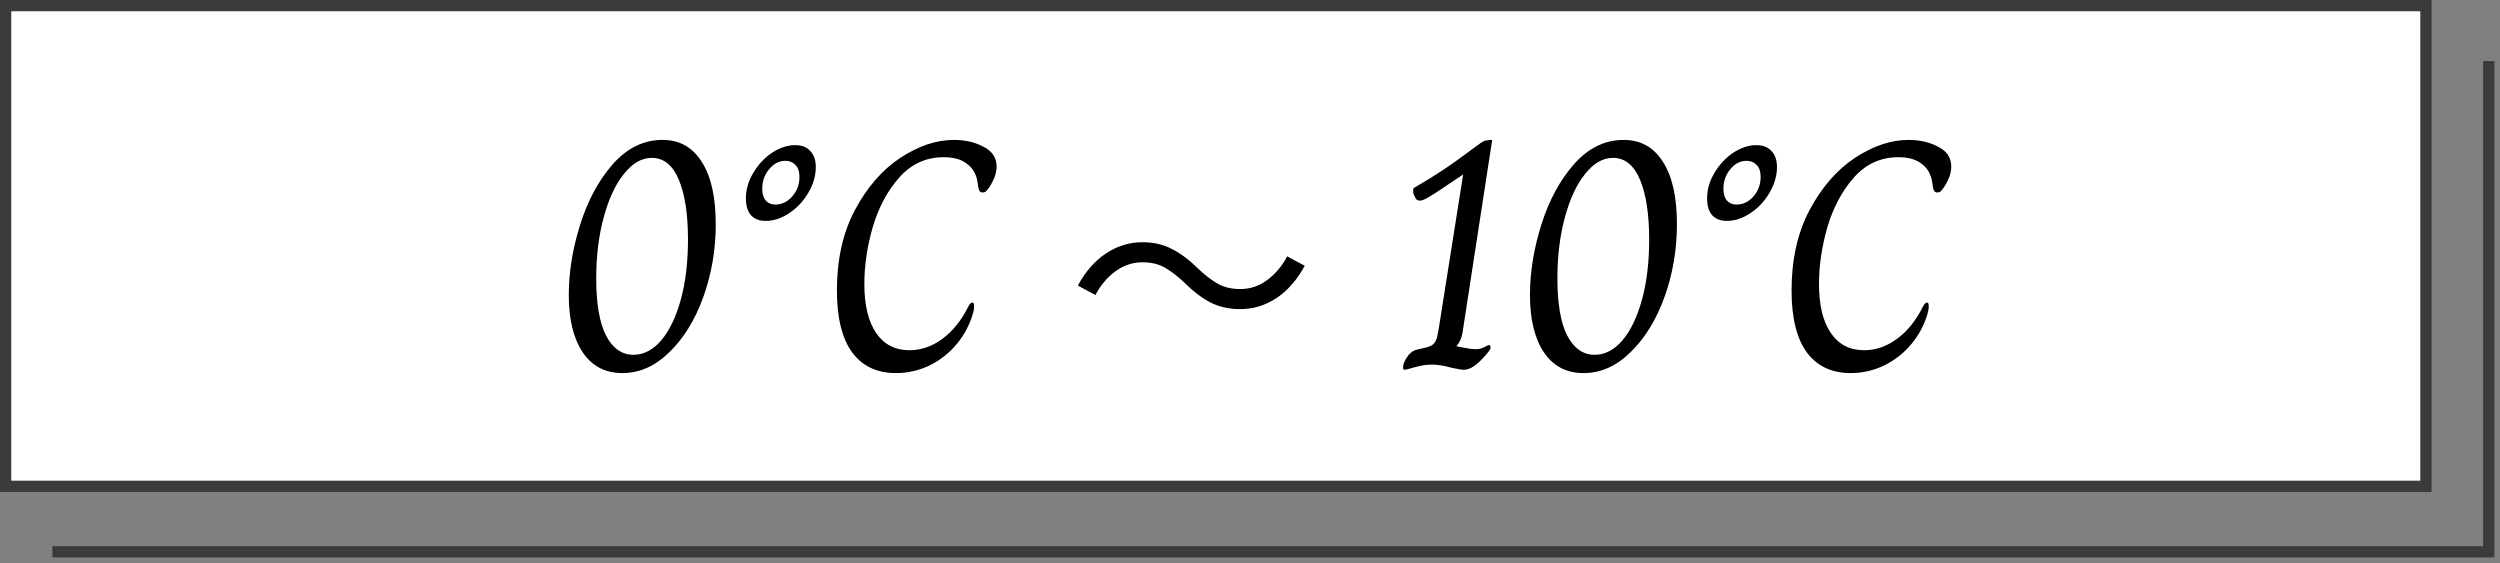
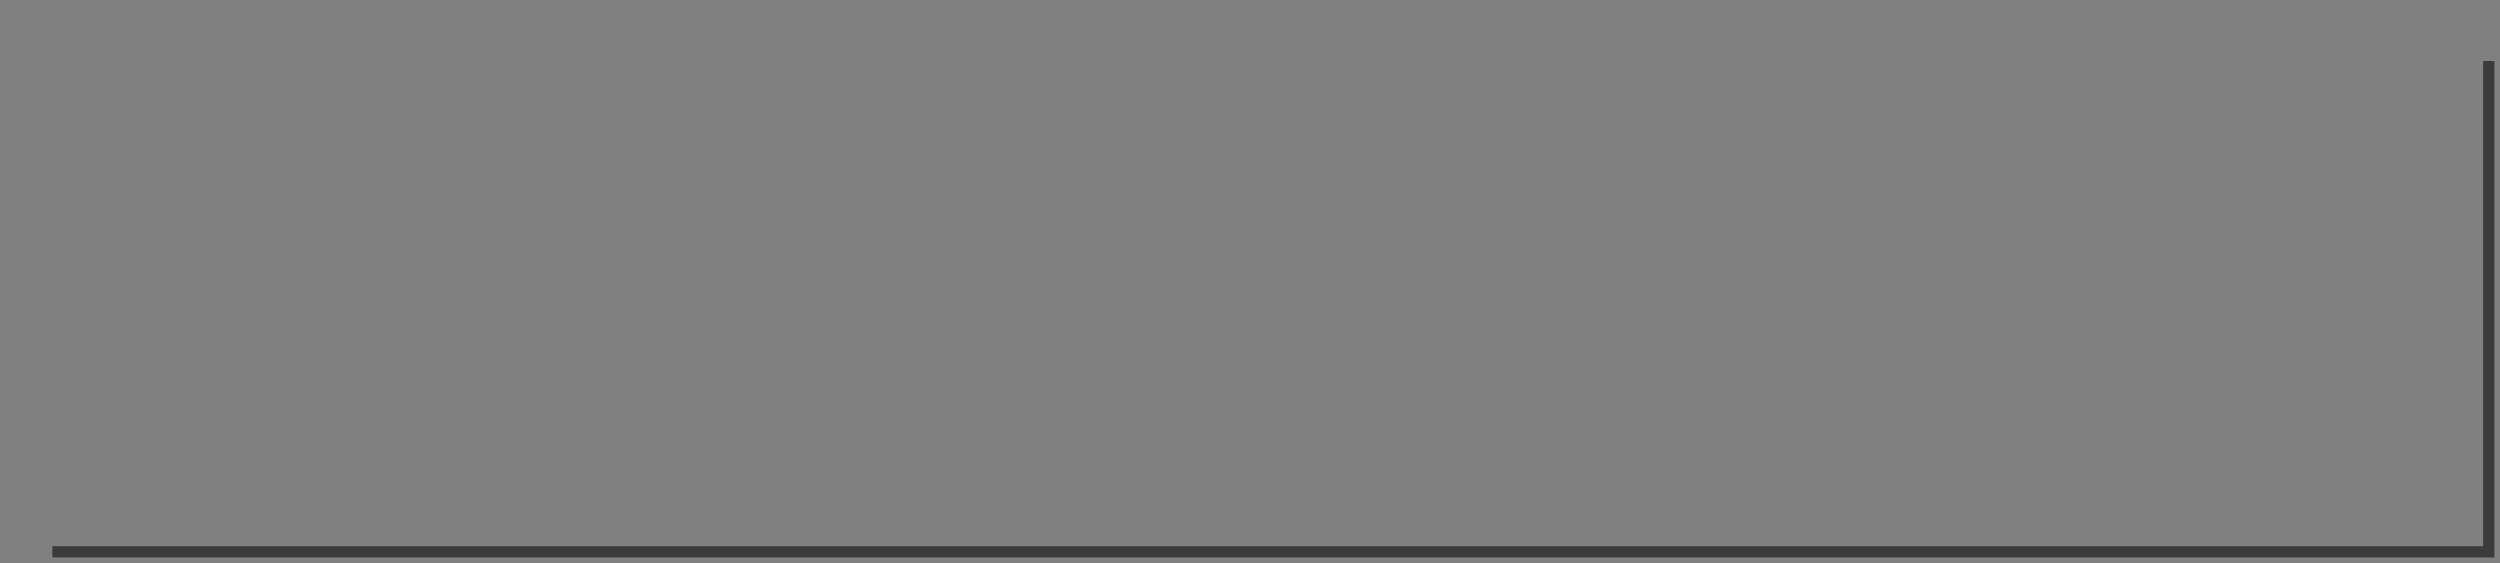
<svg xmlns="http://www.w3.org/2000/svg" width="222" height="50" viewBox="0 0 222 50" fill="none">
  <rect x="0" y="0" width="222" height="50" fill="#808080" stroke="none" />
  <path d="M4.648 49H221.002V5.421" stroke="#3B3B3B" />
-   <rect x="0.5" y="0.5" width="214.923" height="42.684" fill="white" stroke="#3B3B3B" />
-   <path d="M55.264 33.13C53.756 33.13 52.586 32.521 51.755 31.303C50.924 30.066 50.508 28.364 50.508 26.199C50.508 24.169 50.846 22.081 51.523 19.935C52.2 17.789 53.166 16 54.423 14.57C55.699 13.139 57.168 12.424 58.831 12.424C60.339 12.424 61.499 13.072 62.311 14.367C63.142 15.643 63.558 17.489 63.558 19.906C63.558 22.168 63.191 24.323 62.456 26.373C61.721 28.403 60.716 30.037 59.44 31.274C58.183 32.511 56.791 33.13 55.264 33.13ZM56.25 31.506C57.159 31.506 57.98 31.081 58.715 30.23C59.45 29.36 60.03 28.151 60.455 26.605C60.88 25.058 61.093 23.279 61.093 21.269C61.093 19.026 60.822 17.257 60.281 15.962C59.74 14.666 58.937 14.019 57.874 14.019C56.985 14.019 56.163 14.492 55.409 15.44C54.655 16.368 54.056 17.654 53.611 19.297C53.166 20.921 52.944 22.729 52.944 24.72C52.944 26.962 53.234 28.654 53.814 29.795C54.413 30.936 55.225 31.506 56.25 31.506ZM68.005 19.616C67.425 19.616 66.98 19.442 66.671 19.094C66.381 18.746 66.236 18.253 66.236 17.615C66.236 16.841 66.449 16.097 66.874 15.382C67.299 14.647 67.85 14.048 68.527 13.584C69.223 13.12 69.919 12.888 70.615 12.888C71.195 12.888 71.64 13.062 71.949 13.41C72.278 13.739 72.442 14.212 72.442 14.831C72.442 15.604 72.22 16.368 71.775 17.122C71.35 17.857 70.789 18.456 70.093 18.92C69.397 19.384 68.701 19.616 68.005 19.616ZM68.846 18.166C69.426 18.166 69.929 17.924 70.354 17.441C70.779 16.957 70.992 16.378 70.992 15.701C70.992 15.237 70.876 14.889 70.644 14.657C70.412 14.405 70.112 14.28 69.745 14.28C69.184 14.28 68.701 14.531 68.295 15.034C67.889 15.517 67.686 16.097 67.686 16.774C67.686 17.218 67.792 17.567 68.005 17.818C68.218 18.05 68.498 18.166 68.846 18.166ZM79.567 33.13C77.885 33.13 76.589 32.521 75.68 31.303C74.772 30.066 74.317 28.229 74.317 25.793C74.317 23.047 74.849 20.669 75.912 18.659C76.995 16.629 78.339 15.082 79.944 14.019C81.567 12.956 83.153 12.424 84.7 12.424C85.705 12.424 86.585 12.627 87.338 13.033C88.112 13.419 88.499 14.009 88.499 14.802C88.499 15.363 88.276 15.981 87.832 16.658C87.716 16.812 87.619 16.928 87.541 17.006C87.464 17.064 87.368 17.093 87.251 17.093C87.116 17.093 87.019 17.035 86.962 16.919C86.903 16.784 86.865 16.629 86.846 16.455C86.826 16.281 86.807 16.155 86.787 16.078C86.671 15.421 86.362 14.908 85.859 14.541C85.376 14.154 84.69 13.961 83.8 13.961C82.234 13.961 80.92 14.56 79.856 15.759C78.812 16.938 78.029 18.398 77.507 20.138C77.005 21.878 76.754 23.57 76.754 25.213C76.754 27.088 77.102 28.538 77.797 29.563C78.493 30.587 79.48 31.1 80.755 31.1C81.799 31.1 82.776 30.762 83.684 30.085C84.612 29.408 85.386 28.442 86.004 27.185C86.121 26.972 86.237 26.866 86.353 26.866C86.449 26.866 86.498 26.972 86.498 27.185C86.498 27.301 86.488 27.417 86.469 27.533C86.449 27.649 86.43 27.736 86.41 27.794C86.121 28.819 85.637 29.737 84.96 30.549C84.284 31.361 83.472 31.999 82.525 32.463C81.577 32.907 80.591 33.13 79.567 33.13ZM105.171 25.096C104.584 24.538 104.012 24.099 103.455 23.776C102.912 23.453 102.238 23.292 101.431 23.292C100.566 23.292 99.766 23.563 99.033 24.106C98.314 24.634 97.728 25.331 97.273 26.196L95.711 25.36C96.4 24.099 97.236 23.145 98.219 22.5C99.216 21.84 100.294 21.51 101.453 21.51C102.45 21.51 103.33 21.715 104.093 22.126C104.87 22.522 105.64 23.101 106.403 23.864C106.99 24.421 107.562 24.861 108.119 25.184C108.676 25.506 109.351 25.668 110.143 25.668C111.008 25.668 111.8 25.404 112.519 24.876C113.252 24.333 113.846 23.629 114.301 22.764L115.863 23.6C115.174 24.861 114.33 25.822 113.333 26.482C112.35 27.127 111.28 27.45 110.121 27.45C109.138 27.45 108.258 27.252 107.481 26.856C106.704 26.445 105.934 25.858 105.171 25.096ZM124.735 32.84C124.677 32.84 124.638 32.821 124.619 32.782C124.6 32.743 124.59 32.695 124.59 32.637C124.59 32.386 124.696 32.096 124.909 31.767C125.122 31.419 125.392 31.187 125.721 31.071C126.456 30.916 126.891 30.8 127.026 30.723C127.297 30.607 127.48 30.384 127.577 30.056C127.674 29.727 127.79 29.089 127.925 28.142L129.926 15.498L128.621 16.368C127.828 16.909 127.248 17.286 126.881 17.499C126.533 17.712 126.262 17.818 126.069 17.818C125.934 17.818 125.827 17.77 125.75 17.673C125.673 17.557 125.595 17.402 125.518 17.209C125.499 17.131 125.489 17.035 125.489 16.919C125.489 16.764 125.528 16.677 125.605 16.658C126.514 16.136 127.316 15.643 128.012 15.179C128.727 14.715 129.771 13.97 131.144 12.946C131.202 12.907 131.308 12.83 131.463 12.714C131.618 12.598 131.772 12.521 131.927 12.482C132.082 12.443 132.275 12.424 132.507 12.424L129.868 29.563C129.791 30.027 129.617 30.413 129.346 30.723V30.752C129.481 30.771 129.733 30.82 130.1 30.897C130.487 30.974 130.806 31.013 131.057 31.013C131.308 31.013 131.55 30.955 131.782 30.839C132.033 30.703 132.178 30.636 132.217 30.636C132.314 30.636 132.362 30.713 132.362 30.868C132.362 30.984 132.227 31.197 131.956 31.506C131.55 31.97 131.192 32.308 130.883 32.521C130.574 32.733 130.264 32.84 129.955 32.84C129.82 32.84 129.481 32.782 128.94 32.666C128.244 32.472 127.654 32.376 127.171 32.376C126.688 32.376 126.175 32.453 125.634 32.608C125.093 32.763 124.793 32.84 124.735 32.84ZM140.617 33.13C139.109 33.13 137.94 32.521 137.108 31.303C136.277 30.066 135.861 28.364 135.861 26.199C135.861 24.169 136.2 22.081 136.876 19.935C137.553 17.789 138.52 16 139.776 14.57C141.052 13.139 142.522 12.424 144.184 12.424C145.692 12.424 146.852 13.072 147.664 14.367C148.496 15.643 148.911 17.489 148.911 19.906C148.911 22.168 148.544 24.323 147.809 26.373C147.075 28.403 146.069 30.037 144.793 31.274C143.537 32.511 142.145 33.13 140.617 33.13ZM141.603 31.506C142.512 31.506 143.334 31.081 144.068 30.23C144.803 29.36 145.383 28.151 145.808 26.605C146.234 25.058 146.446 23.279 146.446 21.269C146.446 19.026 146.176 17.257 145.634 15.962C145.093 14.666 144.291 14.019 143.227 14.019C142.338 14.019 141.516 14.492 140.762 15.44C140.008 16.368 139.409 17.654 138.964 19.297C138.52 20.921 138.297 22.729 138.297 24.72C138.297 26.962 138.587 28.654 139.167 29.795C139.767 30.936 140.579 31.506 141.603 31.506ZM153.358 19.616C152.778 19.616 152.334 19.442 152.024 19.094C151.734 18.746 151.589 18.253 151.589 17.615C151.589 16.841 151.802 16.097 152.227 15.382C152.653 14.647 153.204 14.048 153.88 13.584C154.576 13.12 155.272 12.888 155.968 12.888C156.548 12.888 156.993 13.062 157.302 13.41C157.631 13.739 157.795 14.212 157.795 14.831C157.795 15.604 157.573 16.368 157.128 17.122C156.703 17.857 156.142 18.456 155.446 18.92C154.75 19.384 154.054 19.616 153.358 19.616ZM154.199 18.166C154.779 18.166 155.282 17.924 155.707 17.441C156.133 16.957 156.345 16.378 156.345 15.701C156.345 15.237 156.229 14.889 155.997 14.657C155.765 14.405 155.466 14.28 155.098 14.28C154.538 14.28 154.054 14.531 153.648 15.034C153.242 15.517 153.039 16.097 153.039 16.774C153.039 17.218 153.146 17.567 153.358 17.818C153.571 18.05 153.851 18.166 154.199 18.166ZM164.34 33.13C162.658 33.13 161.363 32.521 160.454 31.303C159.545 30.066 159.091 28.229 159.091 25.793C159.091 23.047 159.623 20.669 160.686 18.659C161.769 16.629 163.112 15.082 164.717 14.019C166.341 12.956 167.926 12.424 169.473 12.424C170.478 12.424 171.358 12.627 172.112 13.033C172.885 13.419 173.272 14.009 173.272 14.802C173.272 15.363 173.05 15.981 172.605 16.658C172.489 16.812 172.392 16.928 172.315 17.006C172.238 17.064 172.141 17.093 172.025 17.093C171.89 17.093 171.793 17.035 171.735 16.919C171.677 16.784 171.638 16.629 171.619 16.455C171.6 16.281 171.58 16.155 171.561 16.078C171.445 15.421 171.136 14.908 170.633 14.541C170.15 14.154 169.463 13.961 168.574 13.961C167.008 13.961 165.693 14.56 164.63 15.759C163.586 16.938 162.803 18.398 162.281 20.138C161.778 21.878 161.527 23.57 161.527 25.213C161.527 27.088 161.875 28.538 162.571 29.563C163.267 30.587 164.253 31.1 165.529 31.1C166.573 31.1 167.549 30.762 168.458 30.085C169.386 29.408 170.159 28.442 170.778 27.185C170.894 26.972 171.01 26.866 171.126 26.866C171.223 26.866 171.271 26.972 171.271 27.185C171.271 27.301 171.261 27.417 171.242 27.533C171.223 27.649 171.203 27.736 171.184 27.794C170.894 28.819 170.411 29.737 169.734 30.549C169.057 31.361 168.245 31.999 167.298 32.463C166.351 32.907 165.365 33.13 164.34 33.13Z" fill="black" />
</svg>